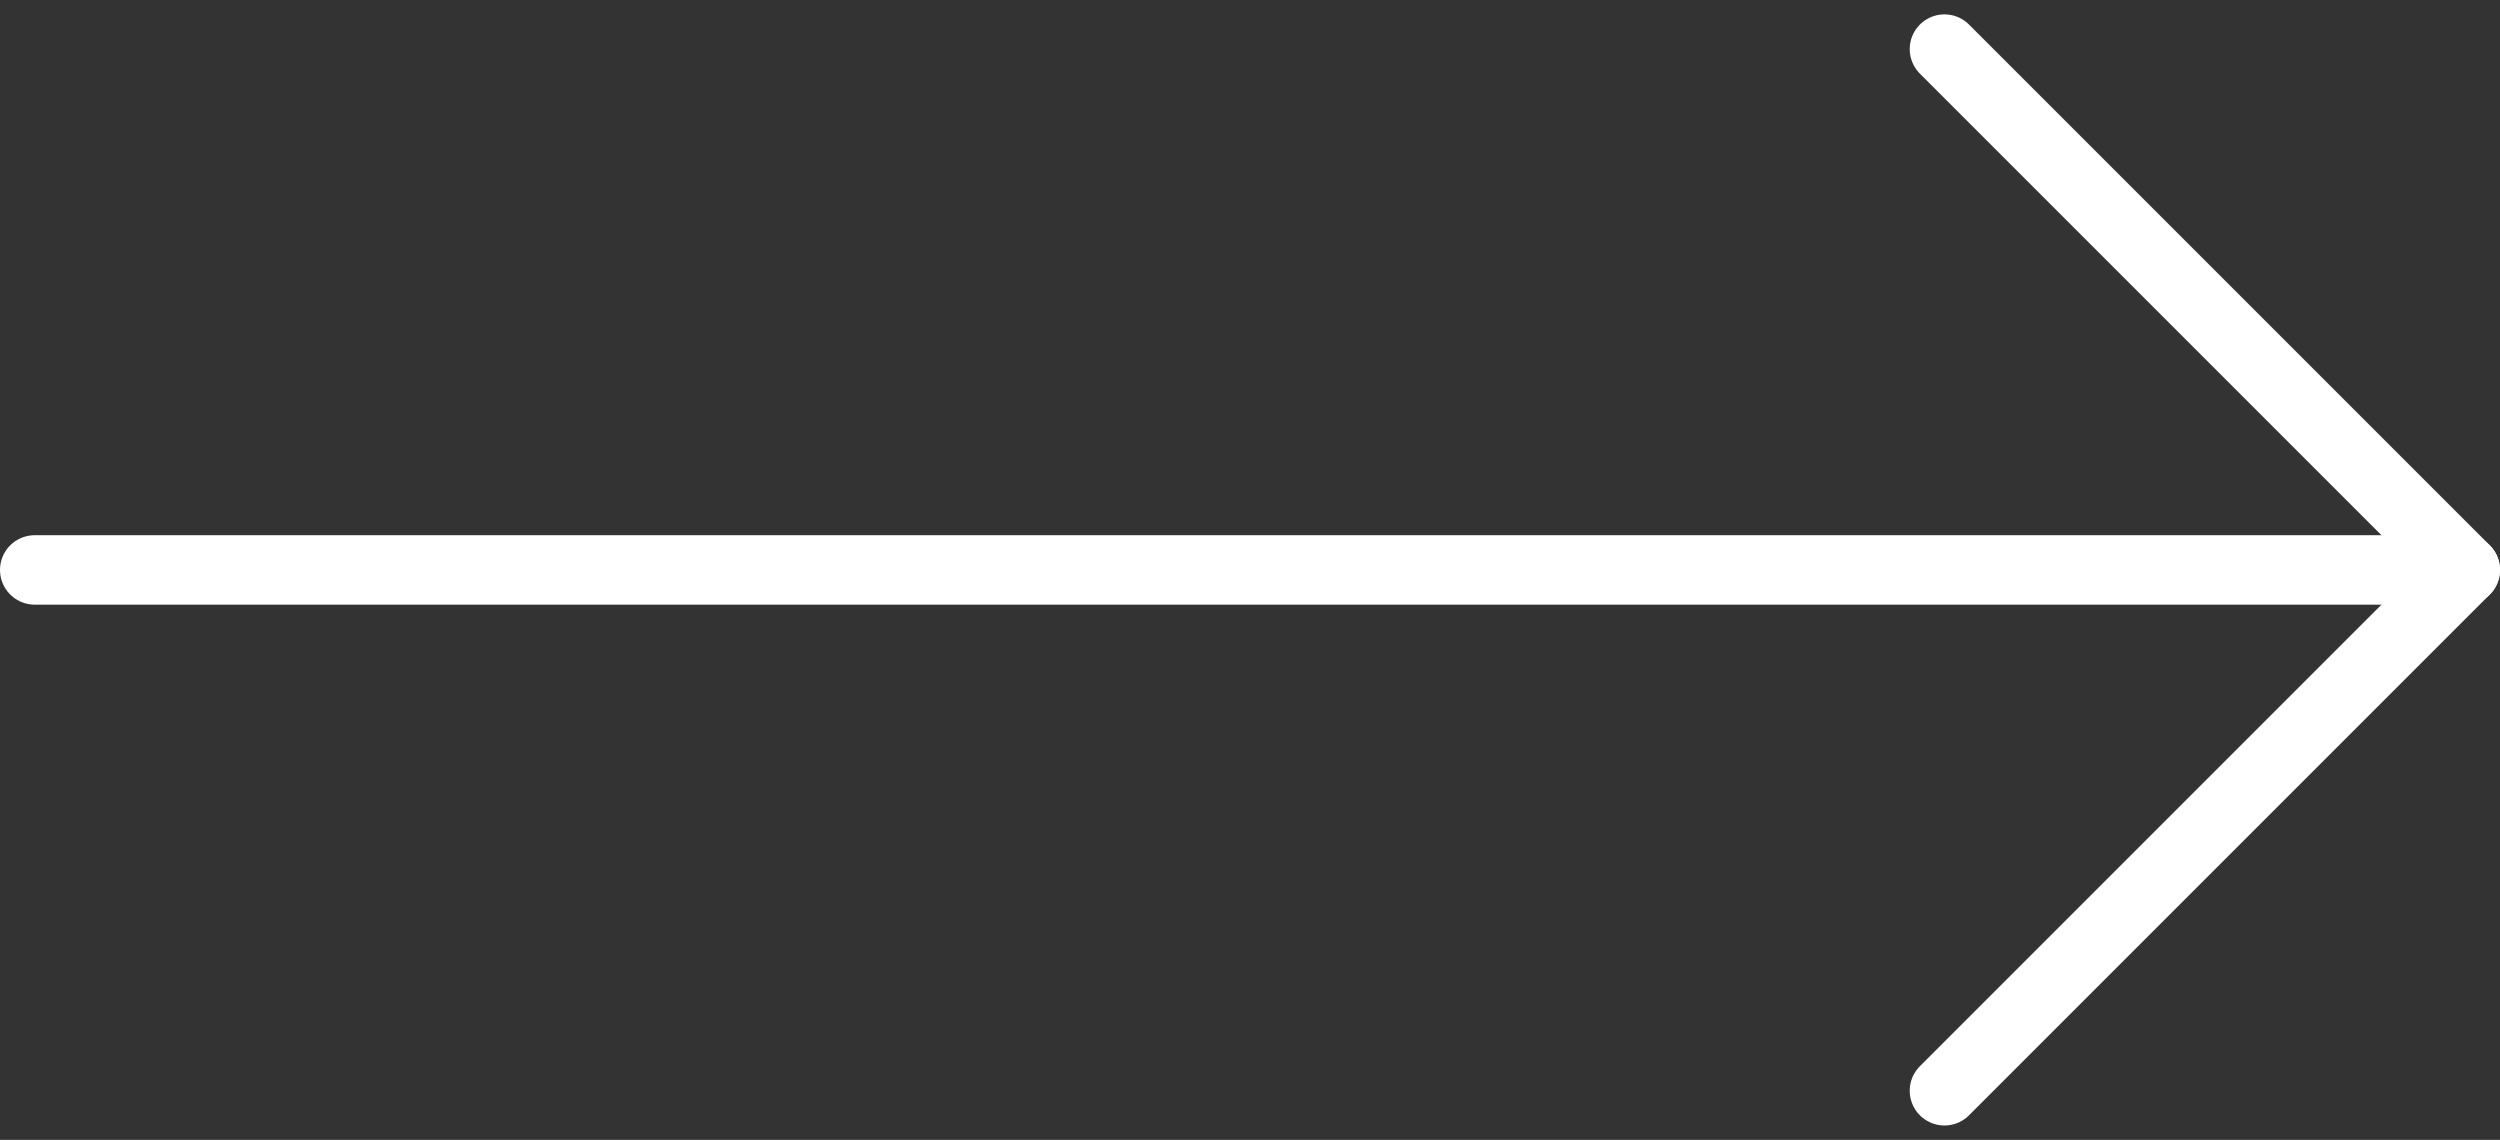
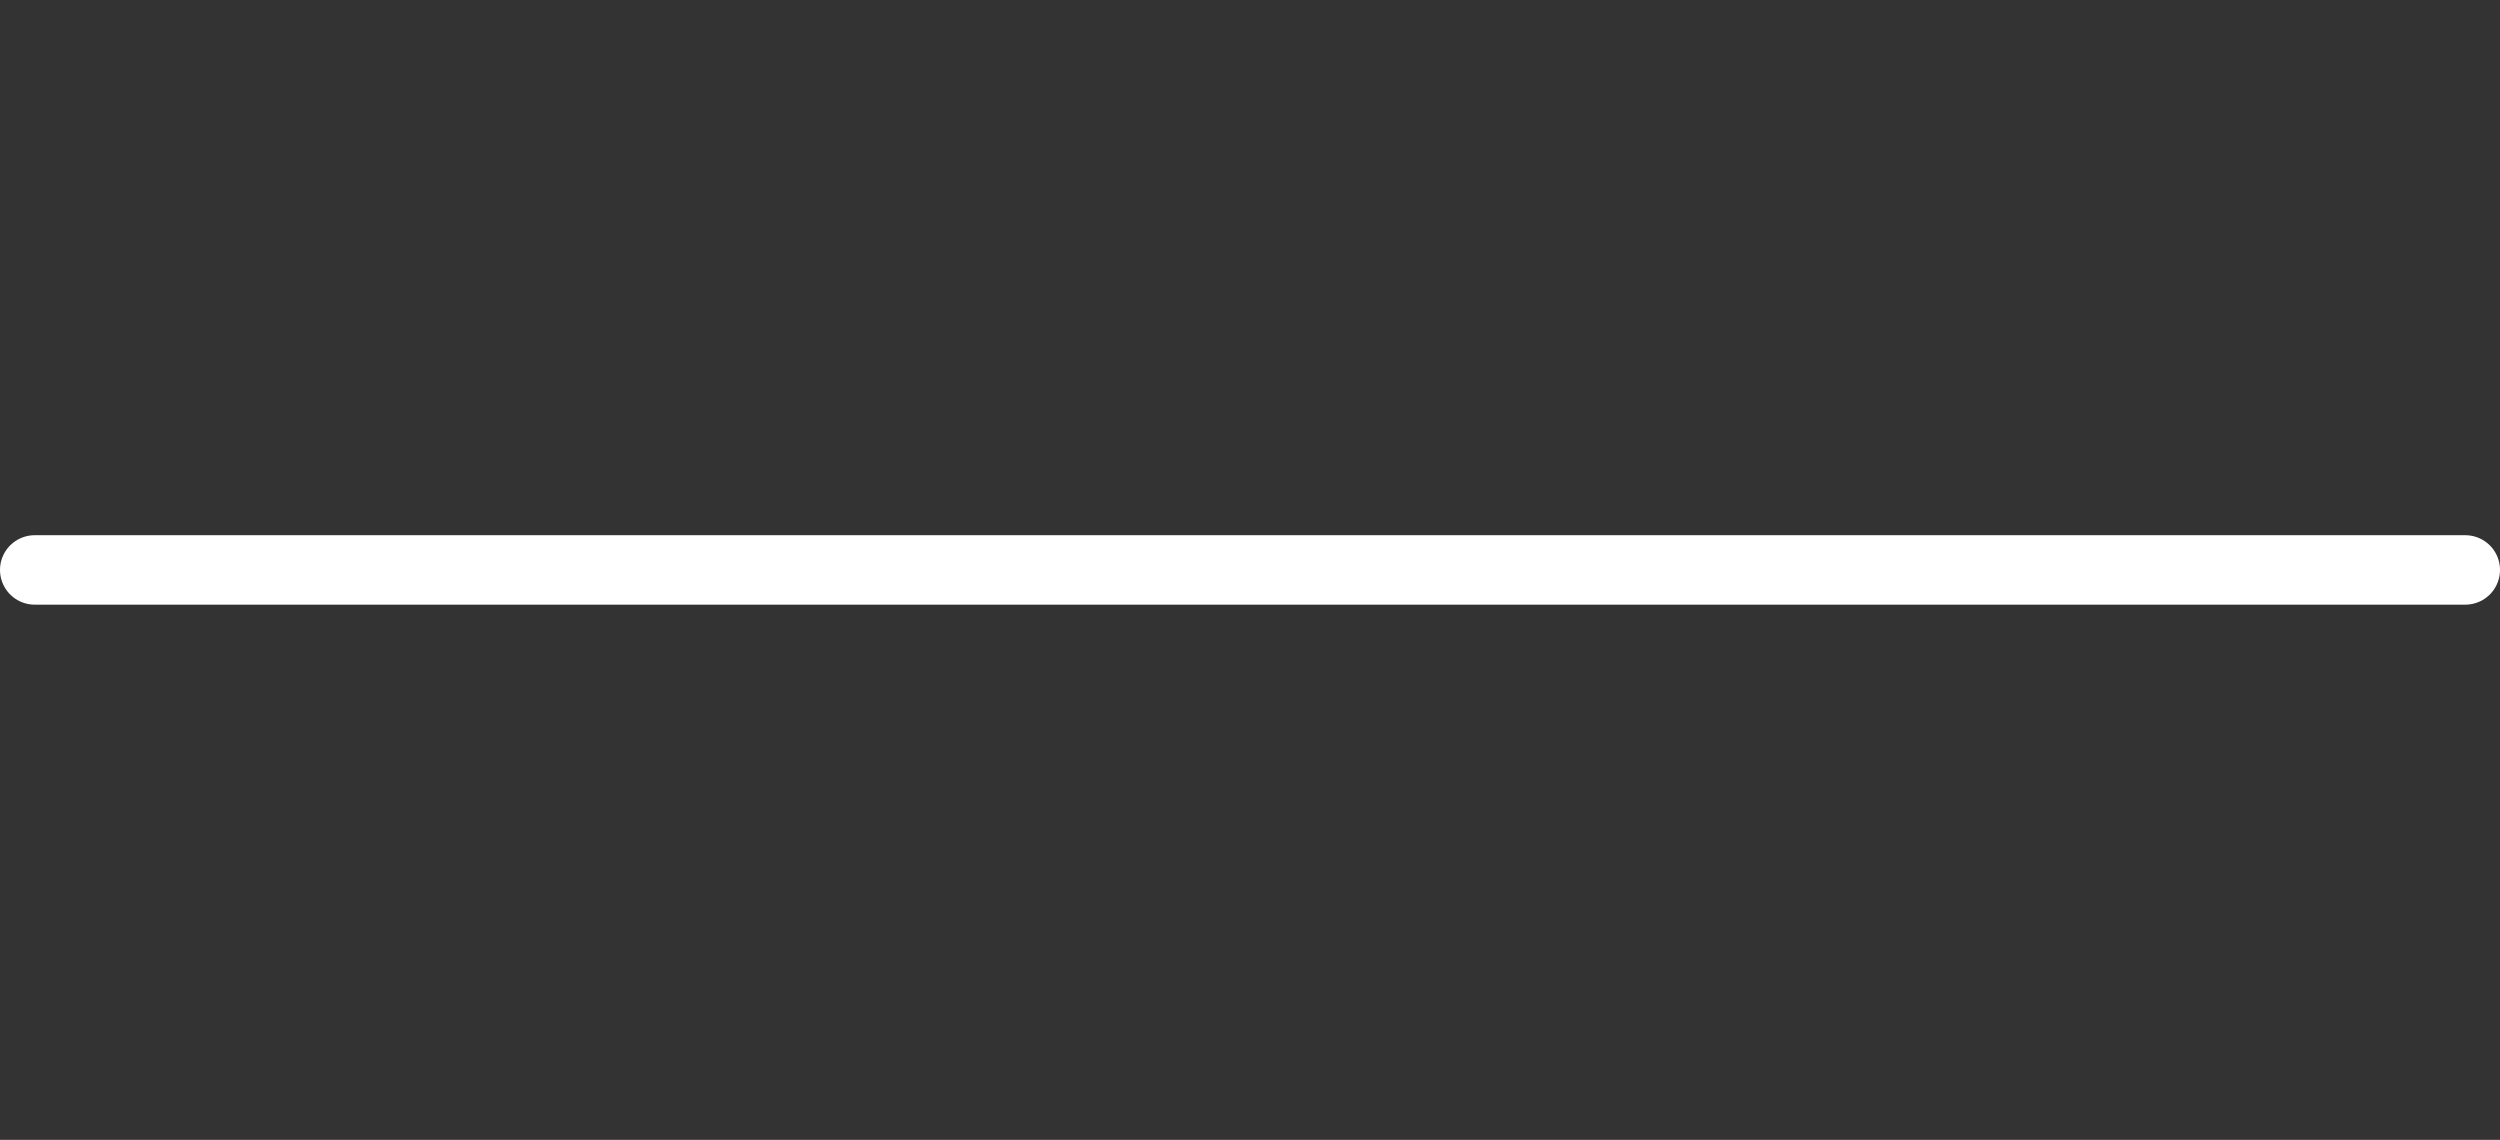
<svg xmlns="http://www.w3.org/2000/svg" width="36" height="16.414" viewBox="0 0 36 16.414">
  <rect x="0" y="0" width="36" height="16.414" fill="#333333" stroke="none" />
  <g id="Icon_feather-arrow-right" data-name="Icon feather-arrow-right" transform="translate(13 -6.793)">
    <path id="Path_38172" data-name="Path 38172" d="M7.5,18h35" transform="translate(-20 -3)" fill="none" stroke="#fff" stroke-linecap="round" stroke-linejoin="round" stroke-width="1" />
-     <path id="Path_38173" data-name="Path 38173" d="M18,7.5,25.5,15,18,22.5" transform="translate(-3)" fill="none" stroke="#fff" stroke-linecap="round" stroke-linejoin="round" stroke-width="1" />
  </g>
</svg>